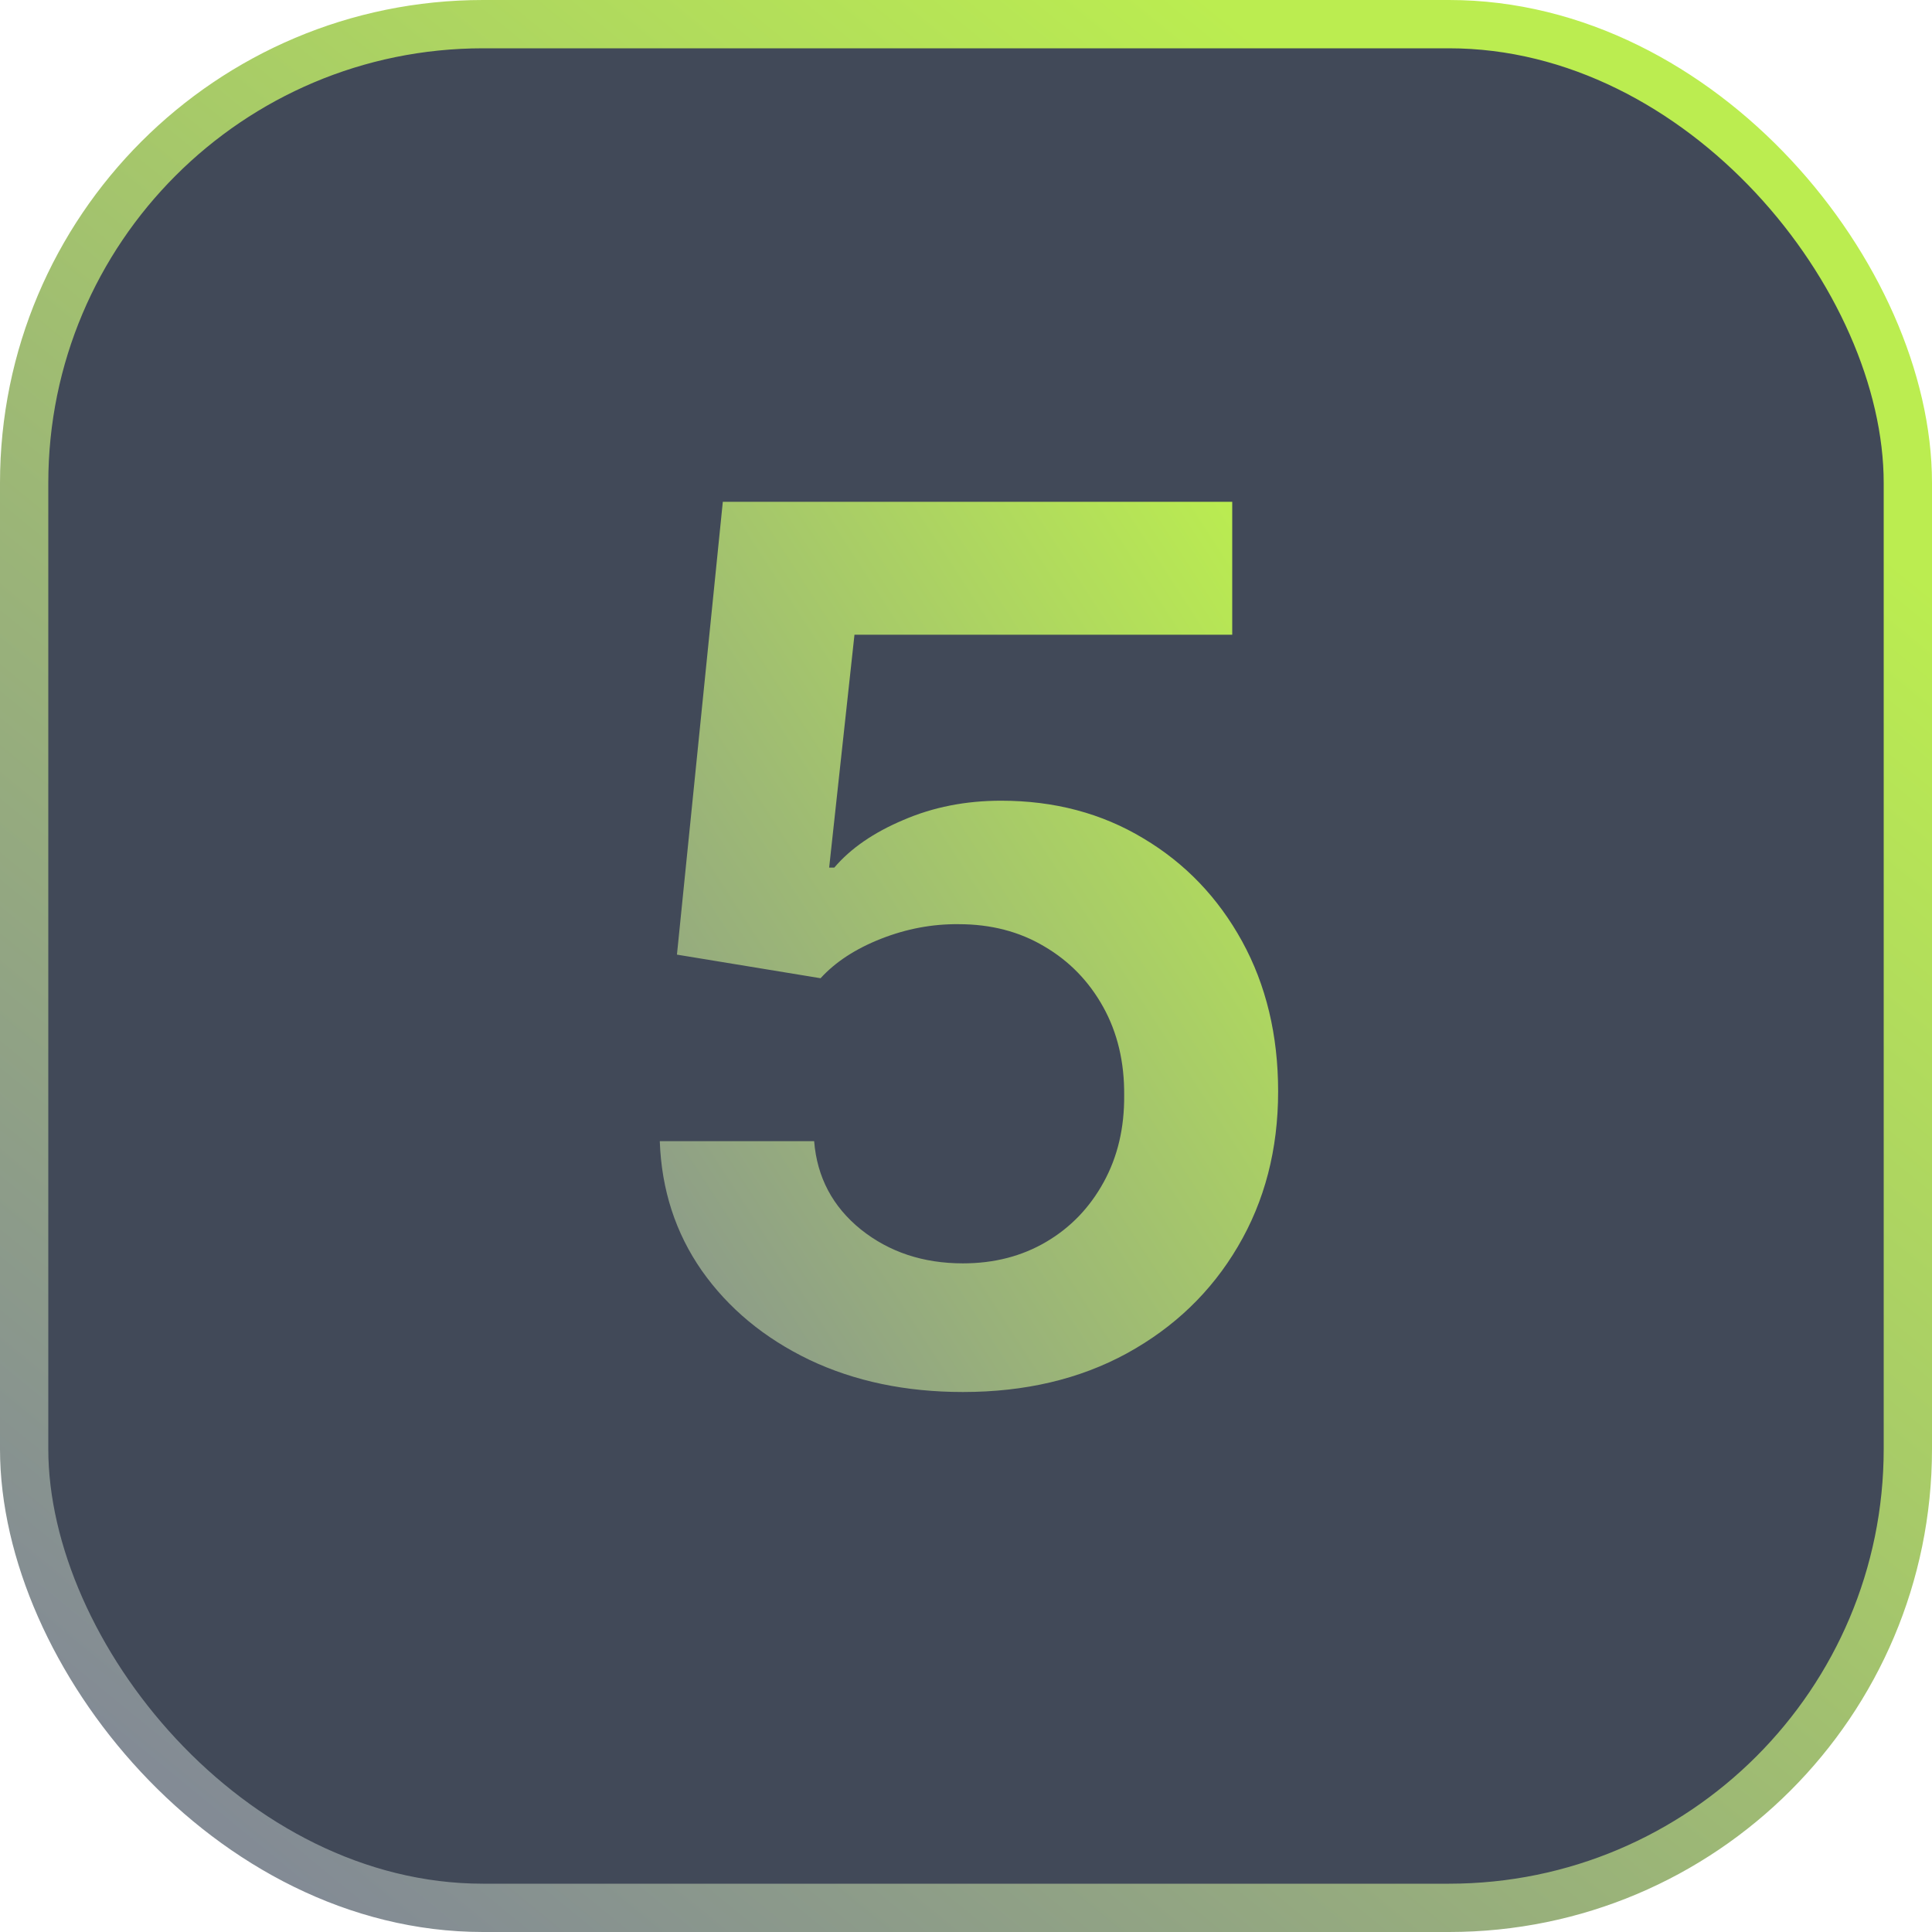
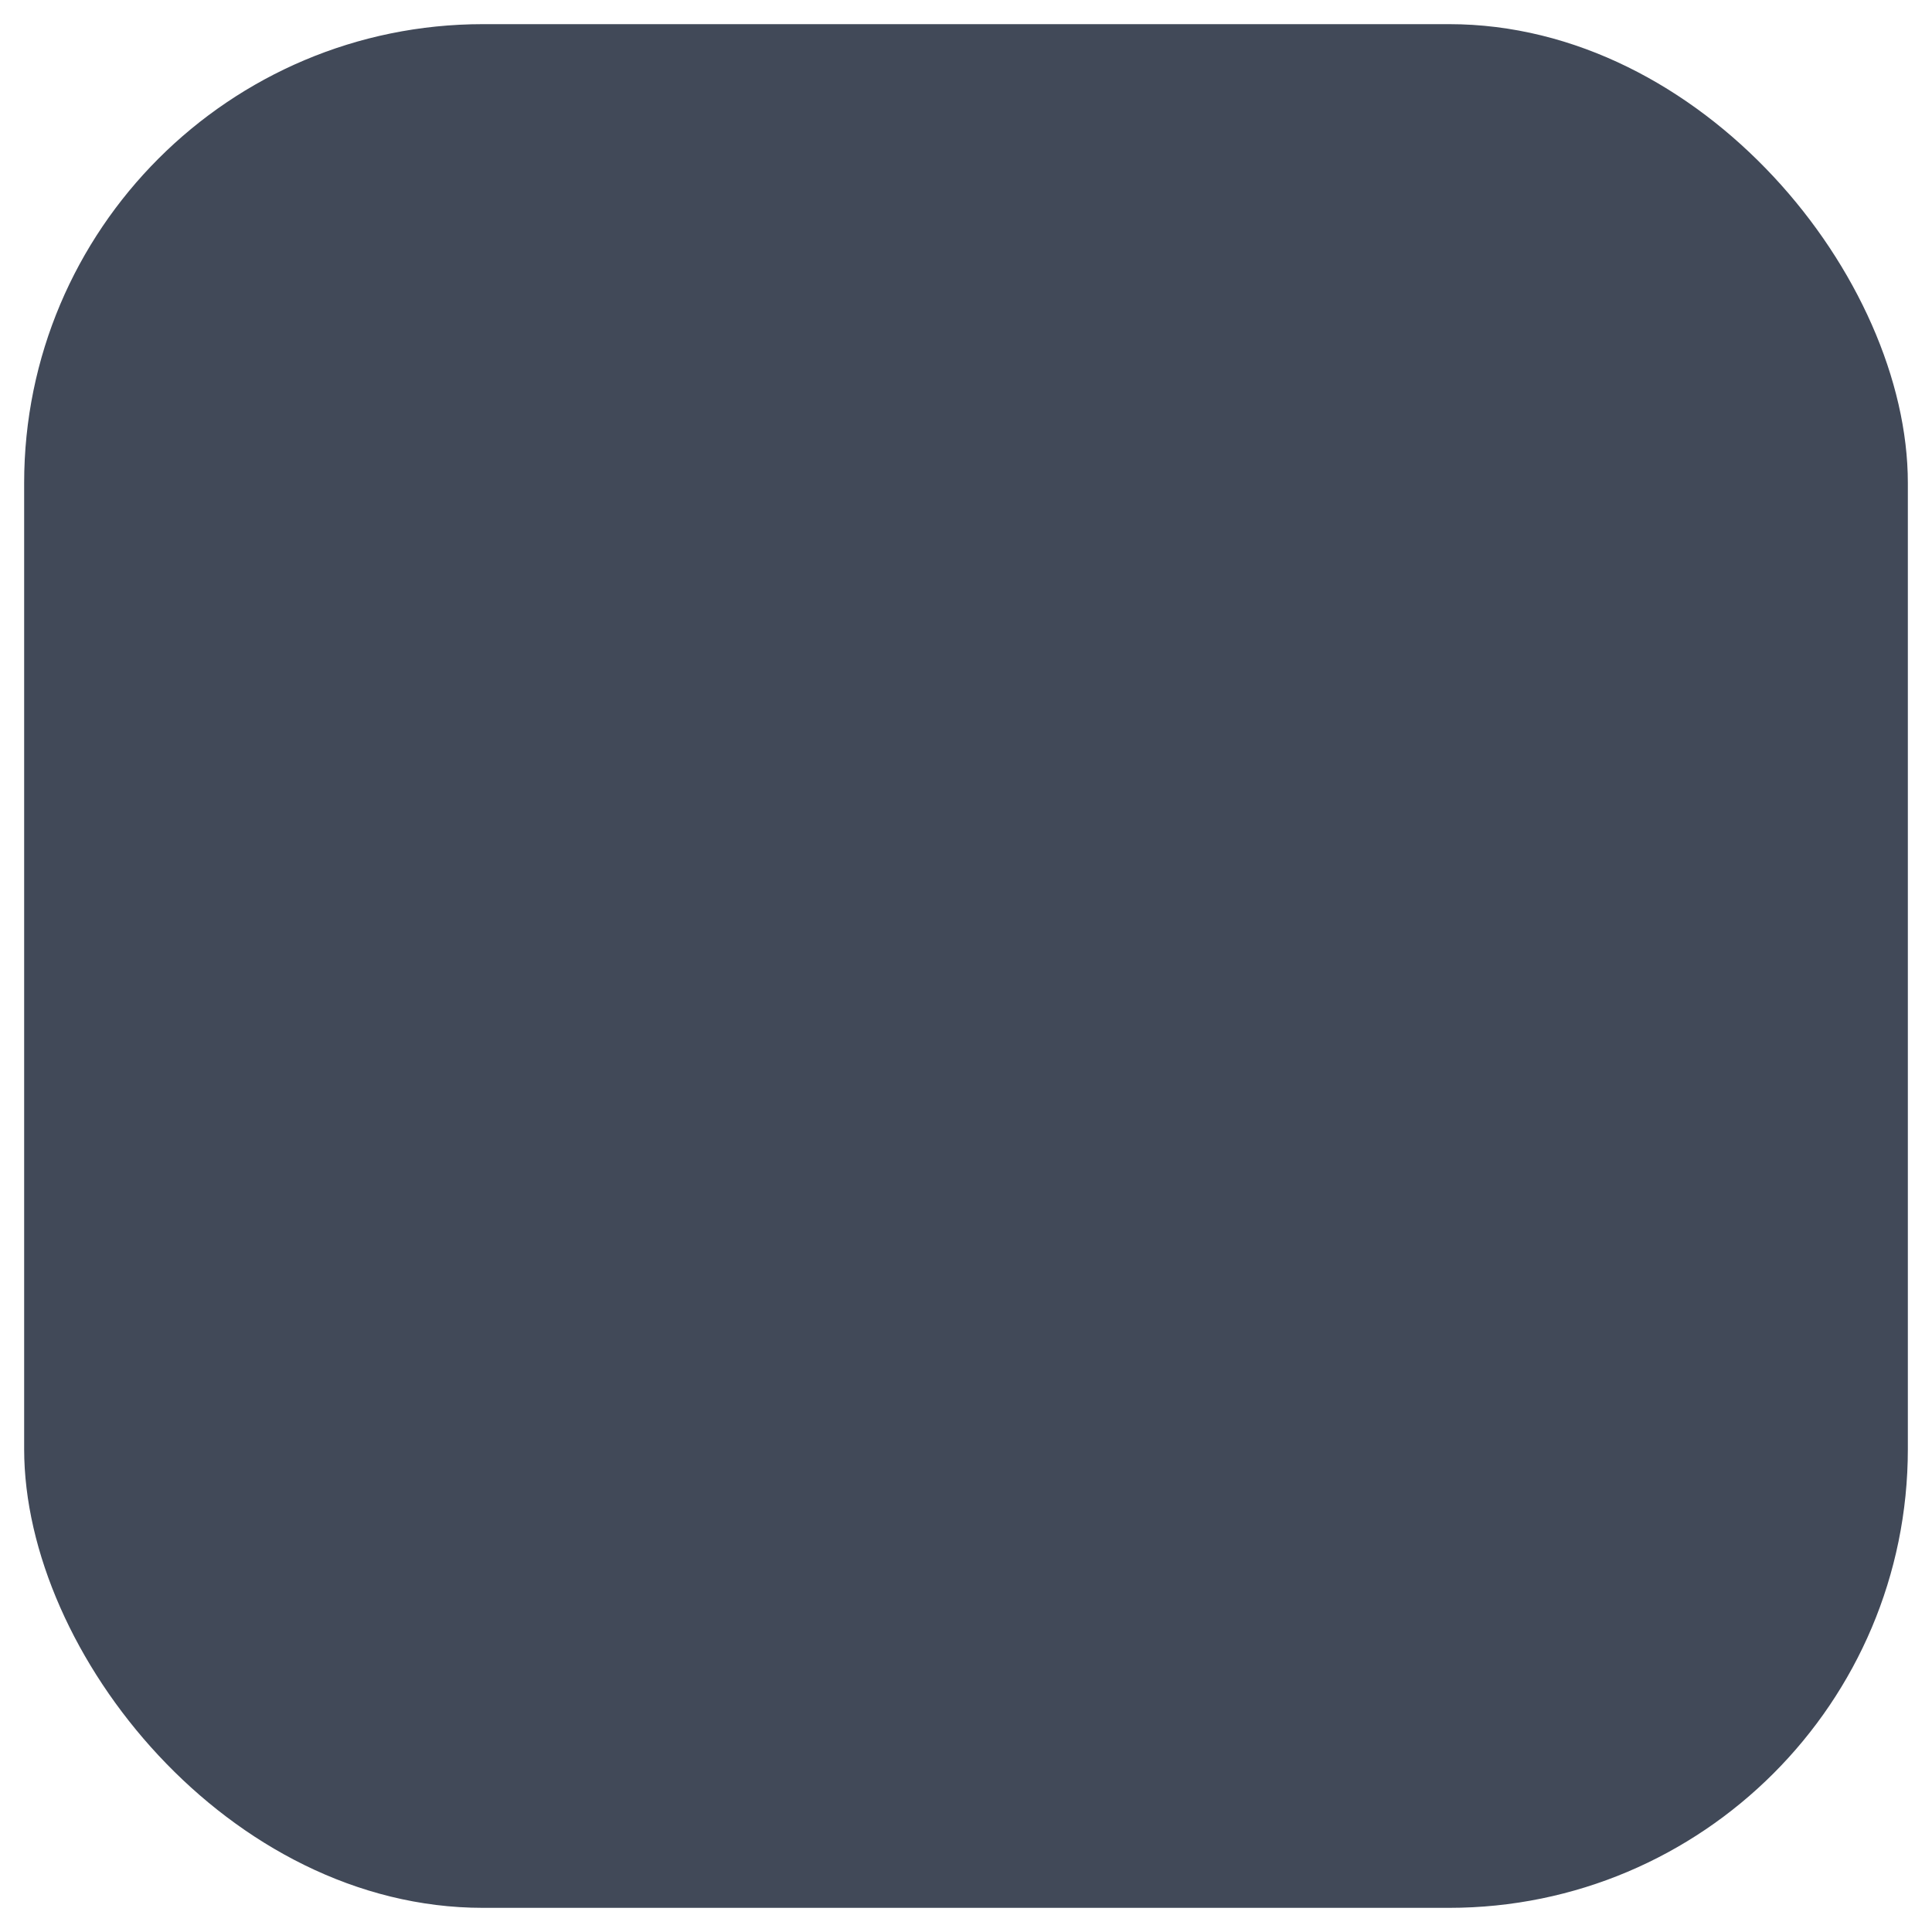
<svg xmlns="http://www.w3.org/2000/svg" fill="none" viewBox="0 0 70 70" height="70" width="70">
  <rect fill="#414958" rx="16.625" height="68.25" width="68.25" y="0.875" x="0.875" />
-   <rect stroke-width="1.75" stroke="url(#paint0_linear_641_8830)" rx="16.625" height="68.25" width="68.25" y="0.875" x="0.875" />
-   <path fill="url(#paint1_linear_641_8830)" d="M34.889 50.435C32.818 50.435 30.964 50.047 29.327 49.27C27.691 48.483 26.391 47.406 25.428 46.038C24.475 44.671 23.967 43.107 23.905 41.346H29.498C29.602 42.651 30.166 43.718 31.192 44.547C32.217 45.365 33.45 45.774 34.889 45.774C36.018 45.774 37.023 45.515 37.903 44.997C38.784 44.48 39.478 43.76 39.985 42.838C40.493 41.916 40.741 40.865 40.731 39.684C40.741 38.483 40.488 37.416 39.97 36.483C39.452 35.551 38.742 34.821 37.841 34.293C36.94 33.754 35.904 33.485 34.734 33.485C33.781 33.475 32.844 33.651 31.922 34.013C31 34.376 30.27 34.852 29.731 35.443L24.527 34.588L26.189 18.182H44.646V22.998H30.959L30.042 31.434H30.229C30.819 30.74 31.653 30.165 32.73 29.71C33.807 29.244 34.988 29.011 36.272 29.011C38.199 29.011 39.918 29.466 41.43 30.378C42.942 31.279 44.133 32.522 45.004 34.106C45.873 35.691 46.309 37.504 46.309 39.544C46.309 41.647 45.822 43.521 44.848 45.168C43.885 46.805 42.544 48.094 40.824 49.037C39.115 49.969 37.137 50.435 34.889 50.435Z" />
  <defs>
    <linearGradient gradientUnits="userSpaceOnUse" y2="70" x2="12.688" y1="12.688" x1="59.5" id="paint0_linear_641_8830">
      <stop stop-color="#BBED50" />
      <stop stop-color="#838B95" offset="1" />
    </linearGradient>
    <linearGradient gradientUnits="userSpaceOnUse" y2="38.944" x2="11.809" y1="17.606" x1="44.8" id="paint1_linear_641_8830">
      <stop stop-color="#BBED50" />
      <stop stop-color="#838B95" offset="1" />
    </linearGradient>
  </defs>
</svg>